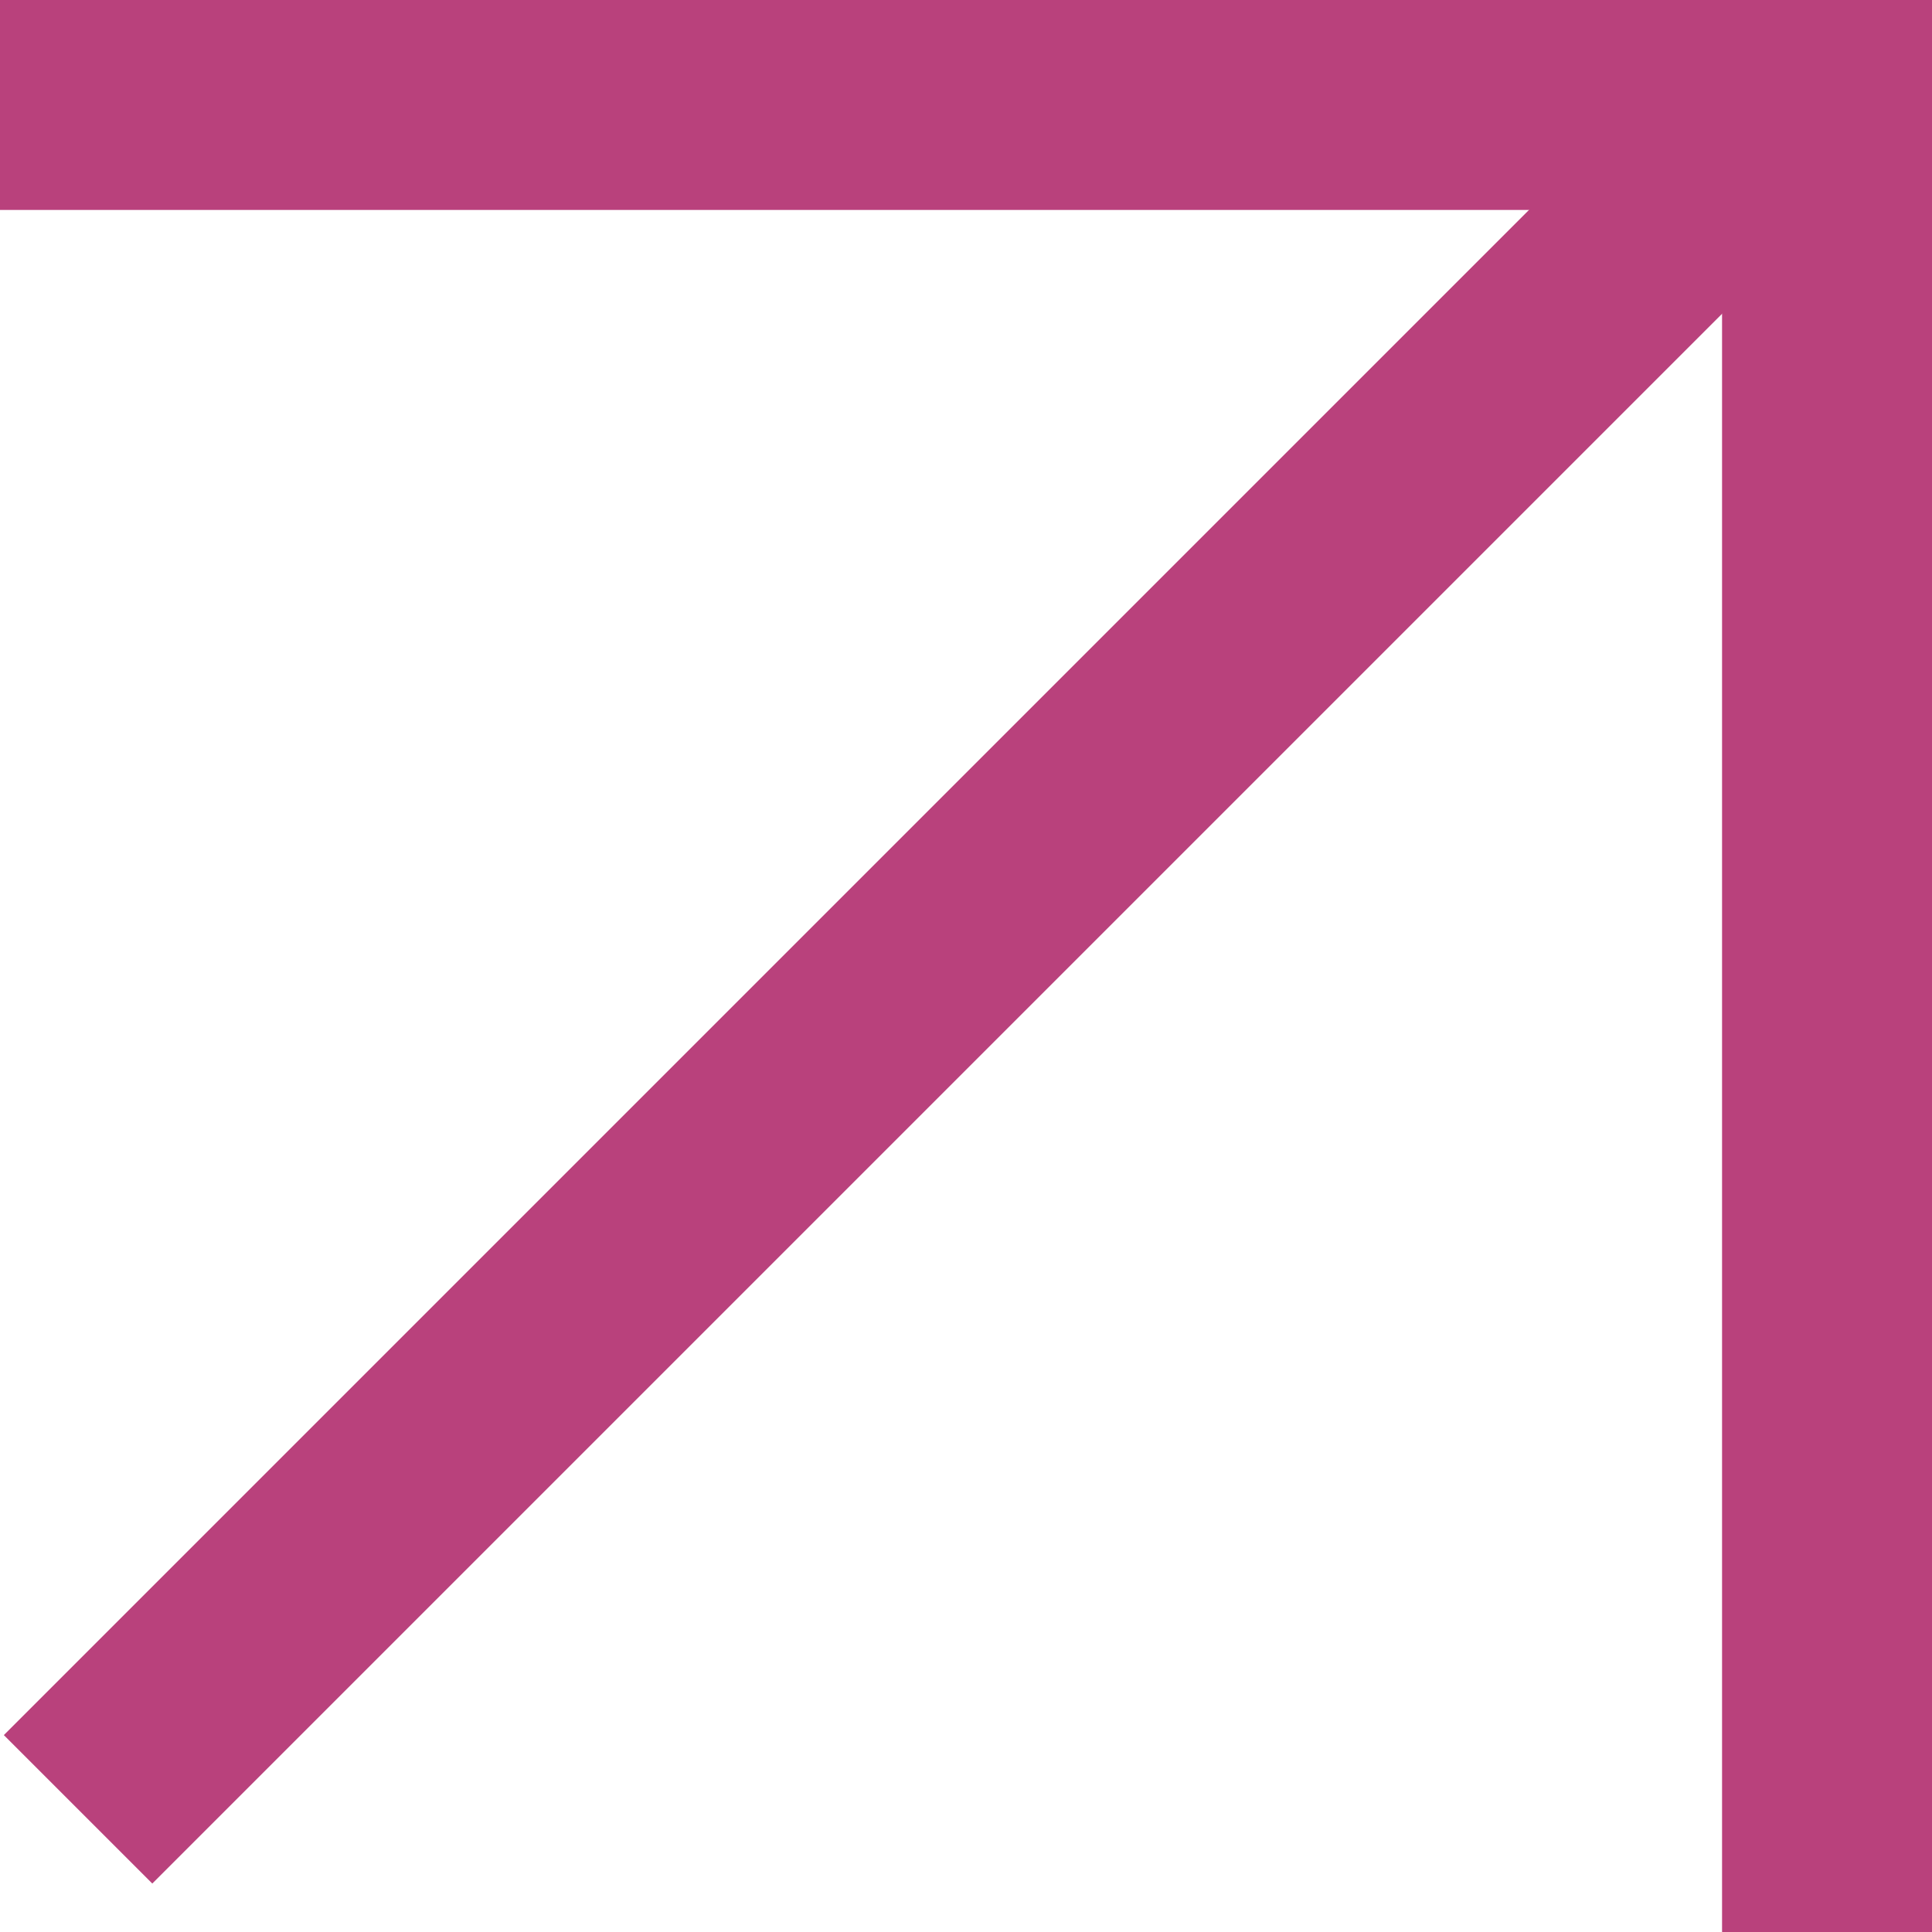
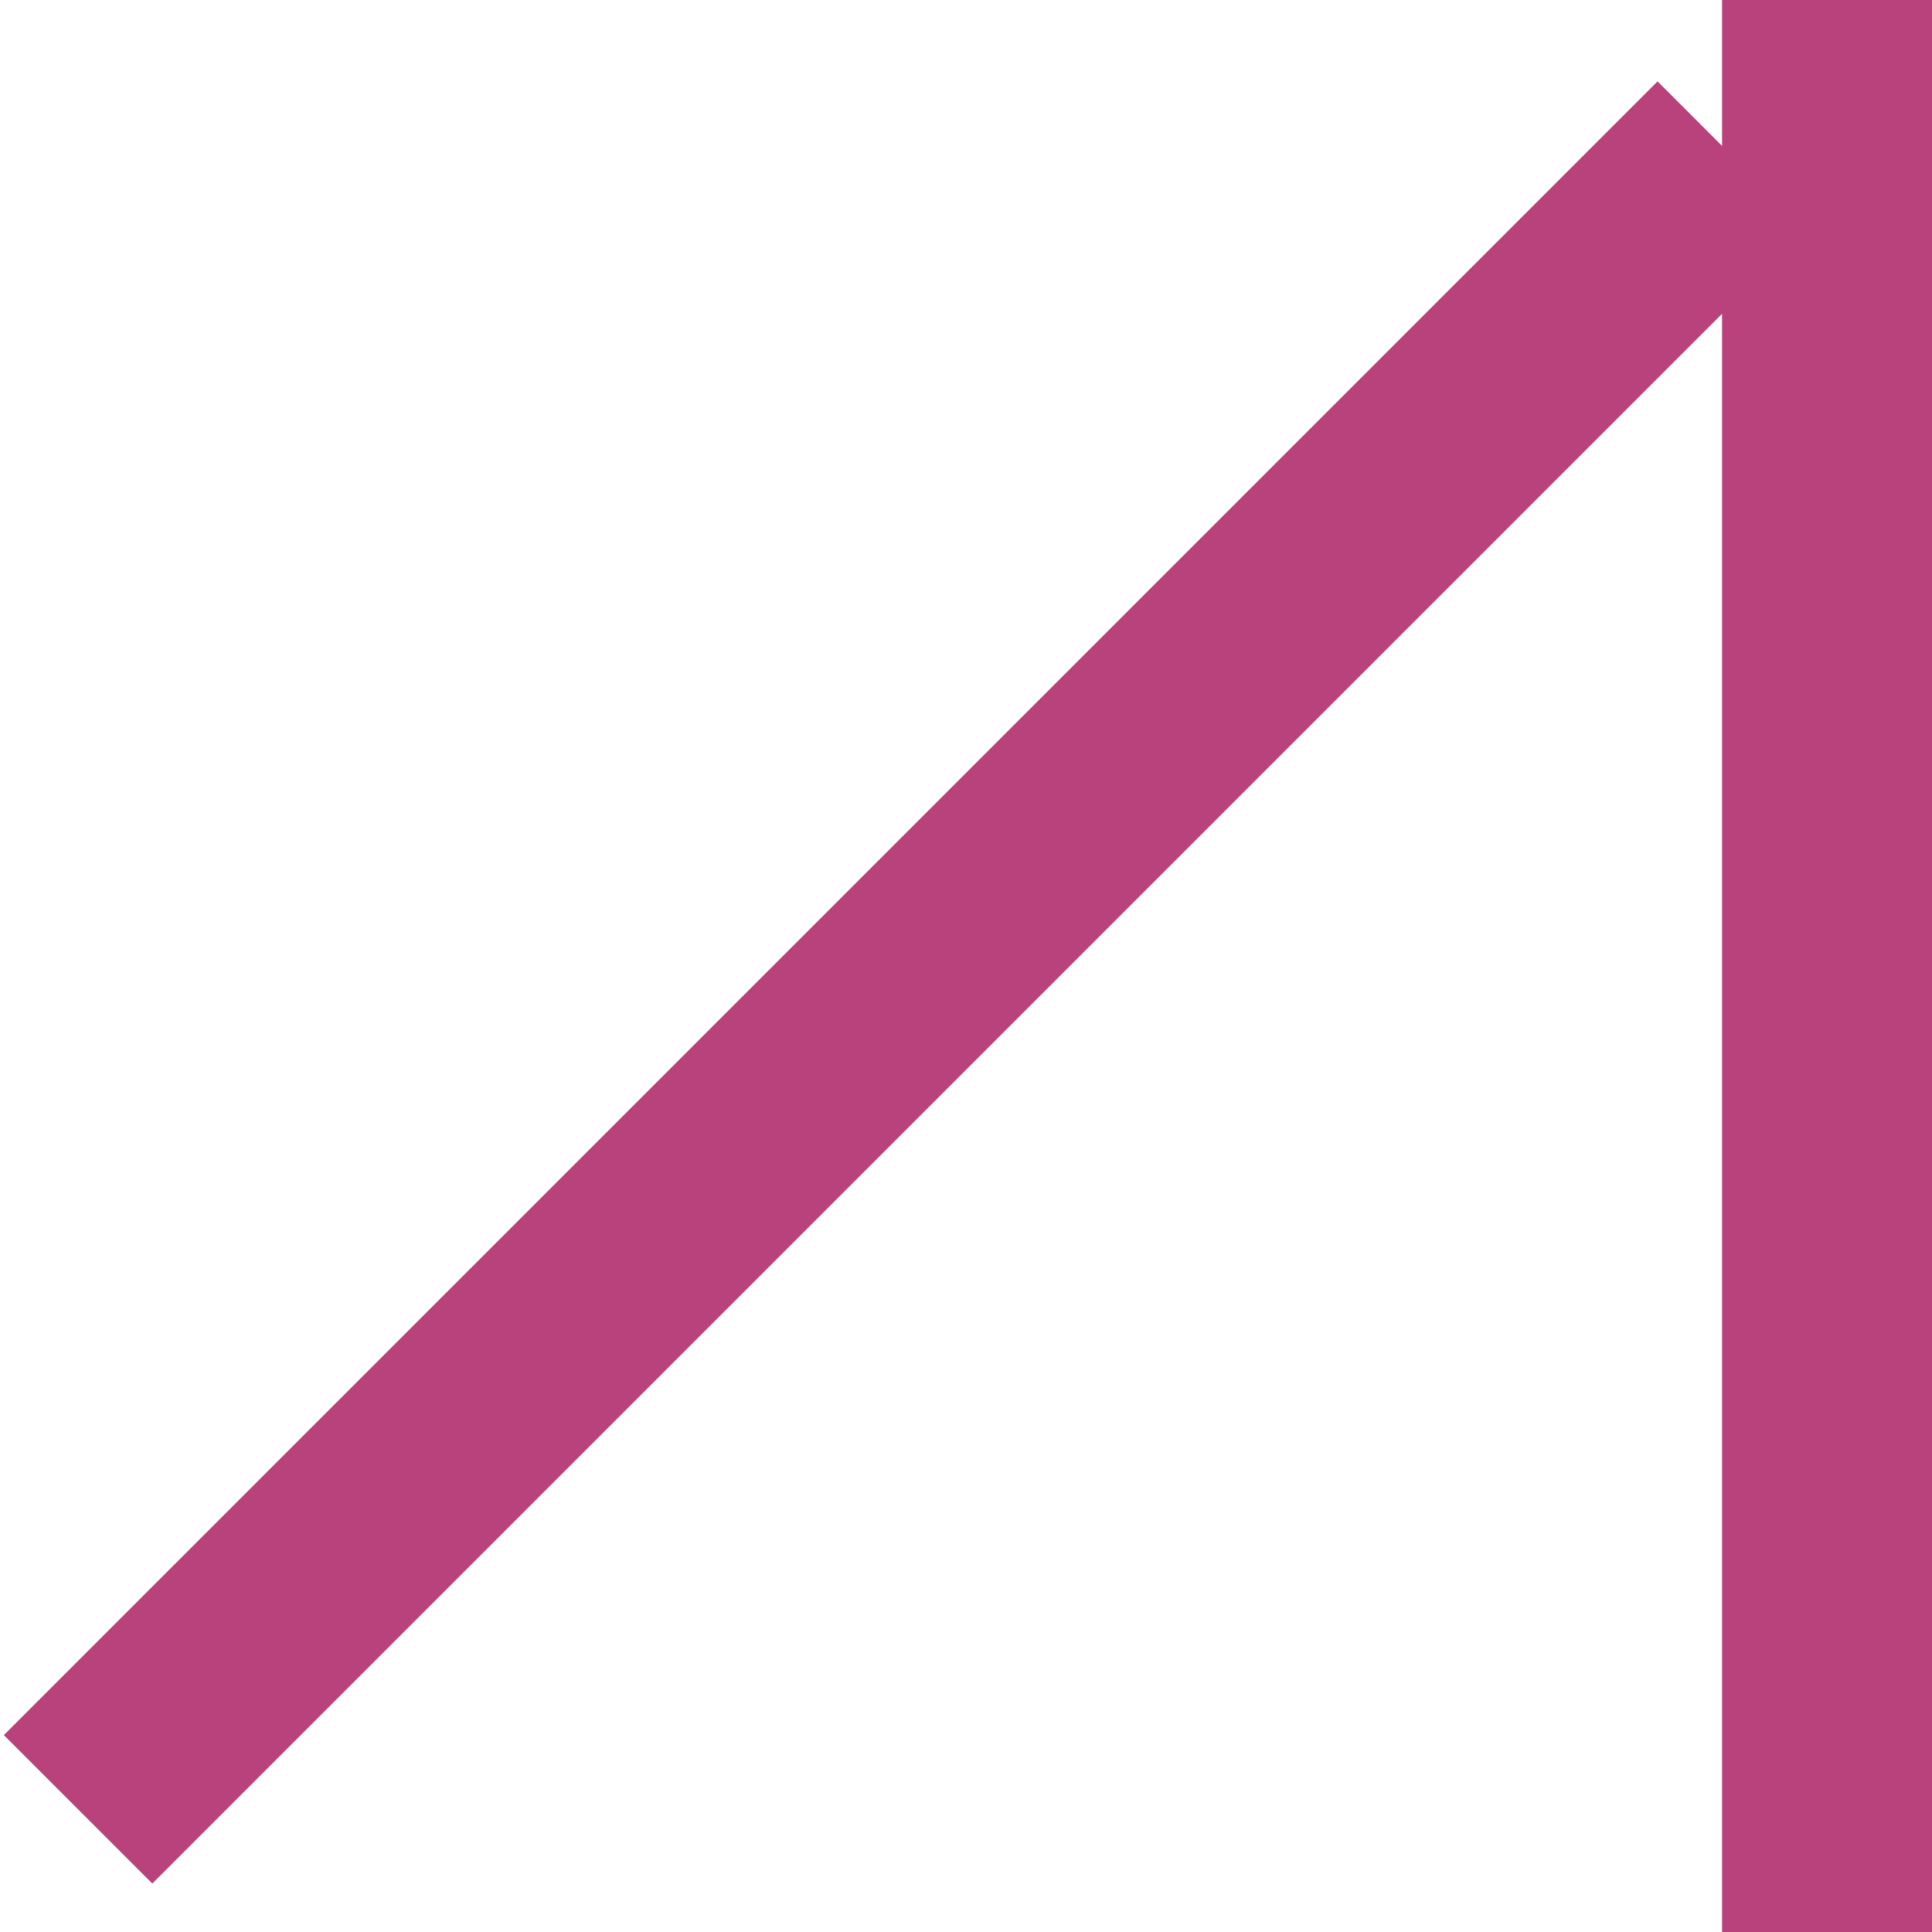
<svg xmlns="http://www.w3.org/2000/svg" width="12" height="12" viewBox="0 0 12 12" fill="none">
  <rect x="12" y="12" width="1.304" height="12" transform="rotate(180 12 12)" fill="#B9417C" />
-   <rect y="1.304" width="1.304" height="12" transform="rotate(-90 0 1.304)" fill="#B9417C" />
  <rect x="0.946" y="11.699" width="1.304" height="14.526" transform="rotate(-135 0.946 11.699)" fill="#B9417C" />
</svg>